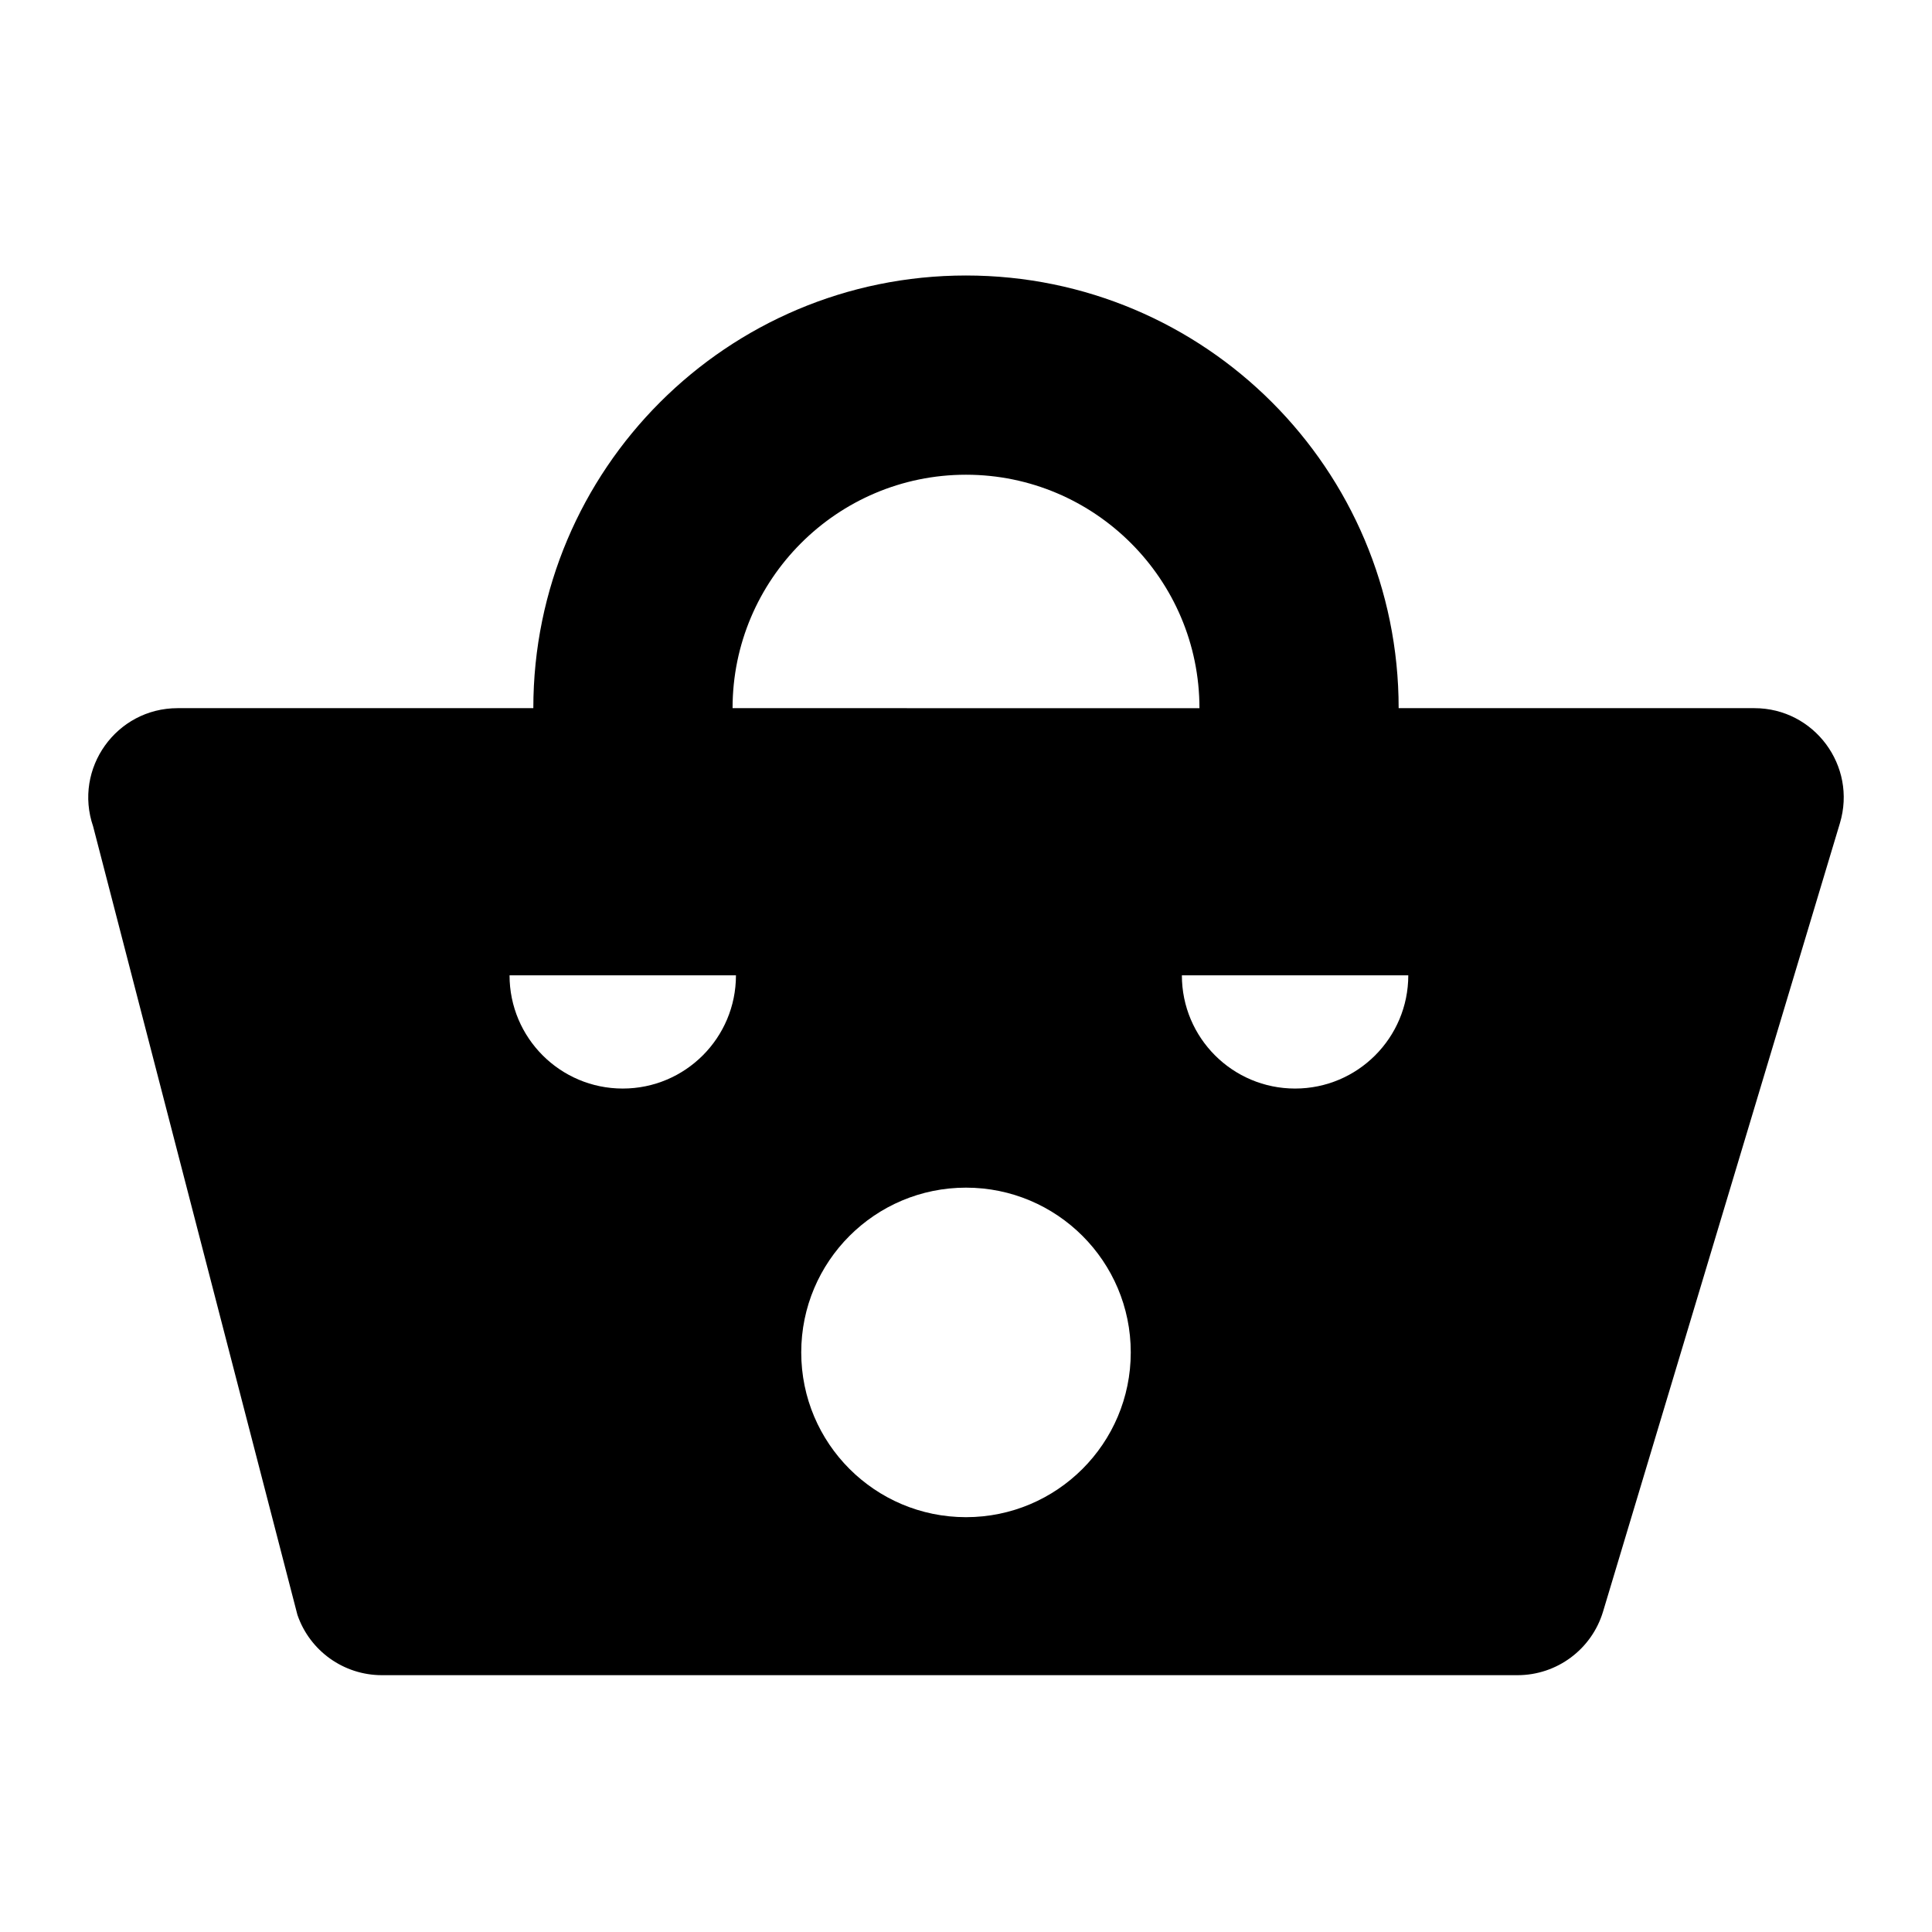
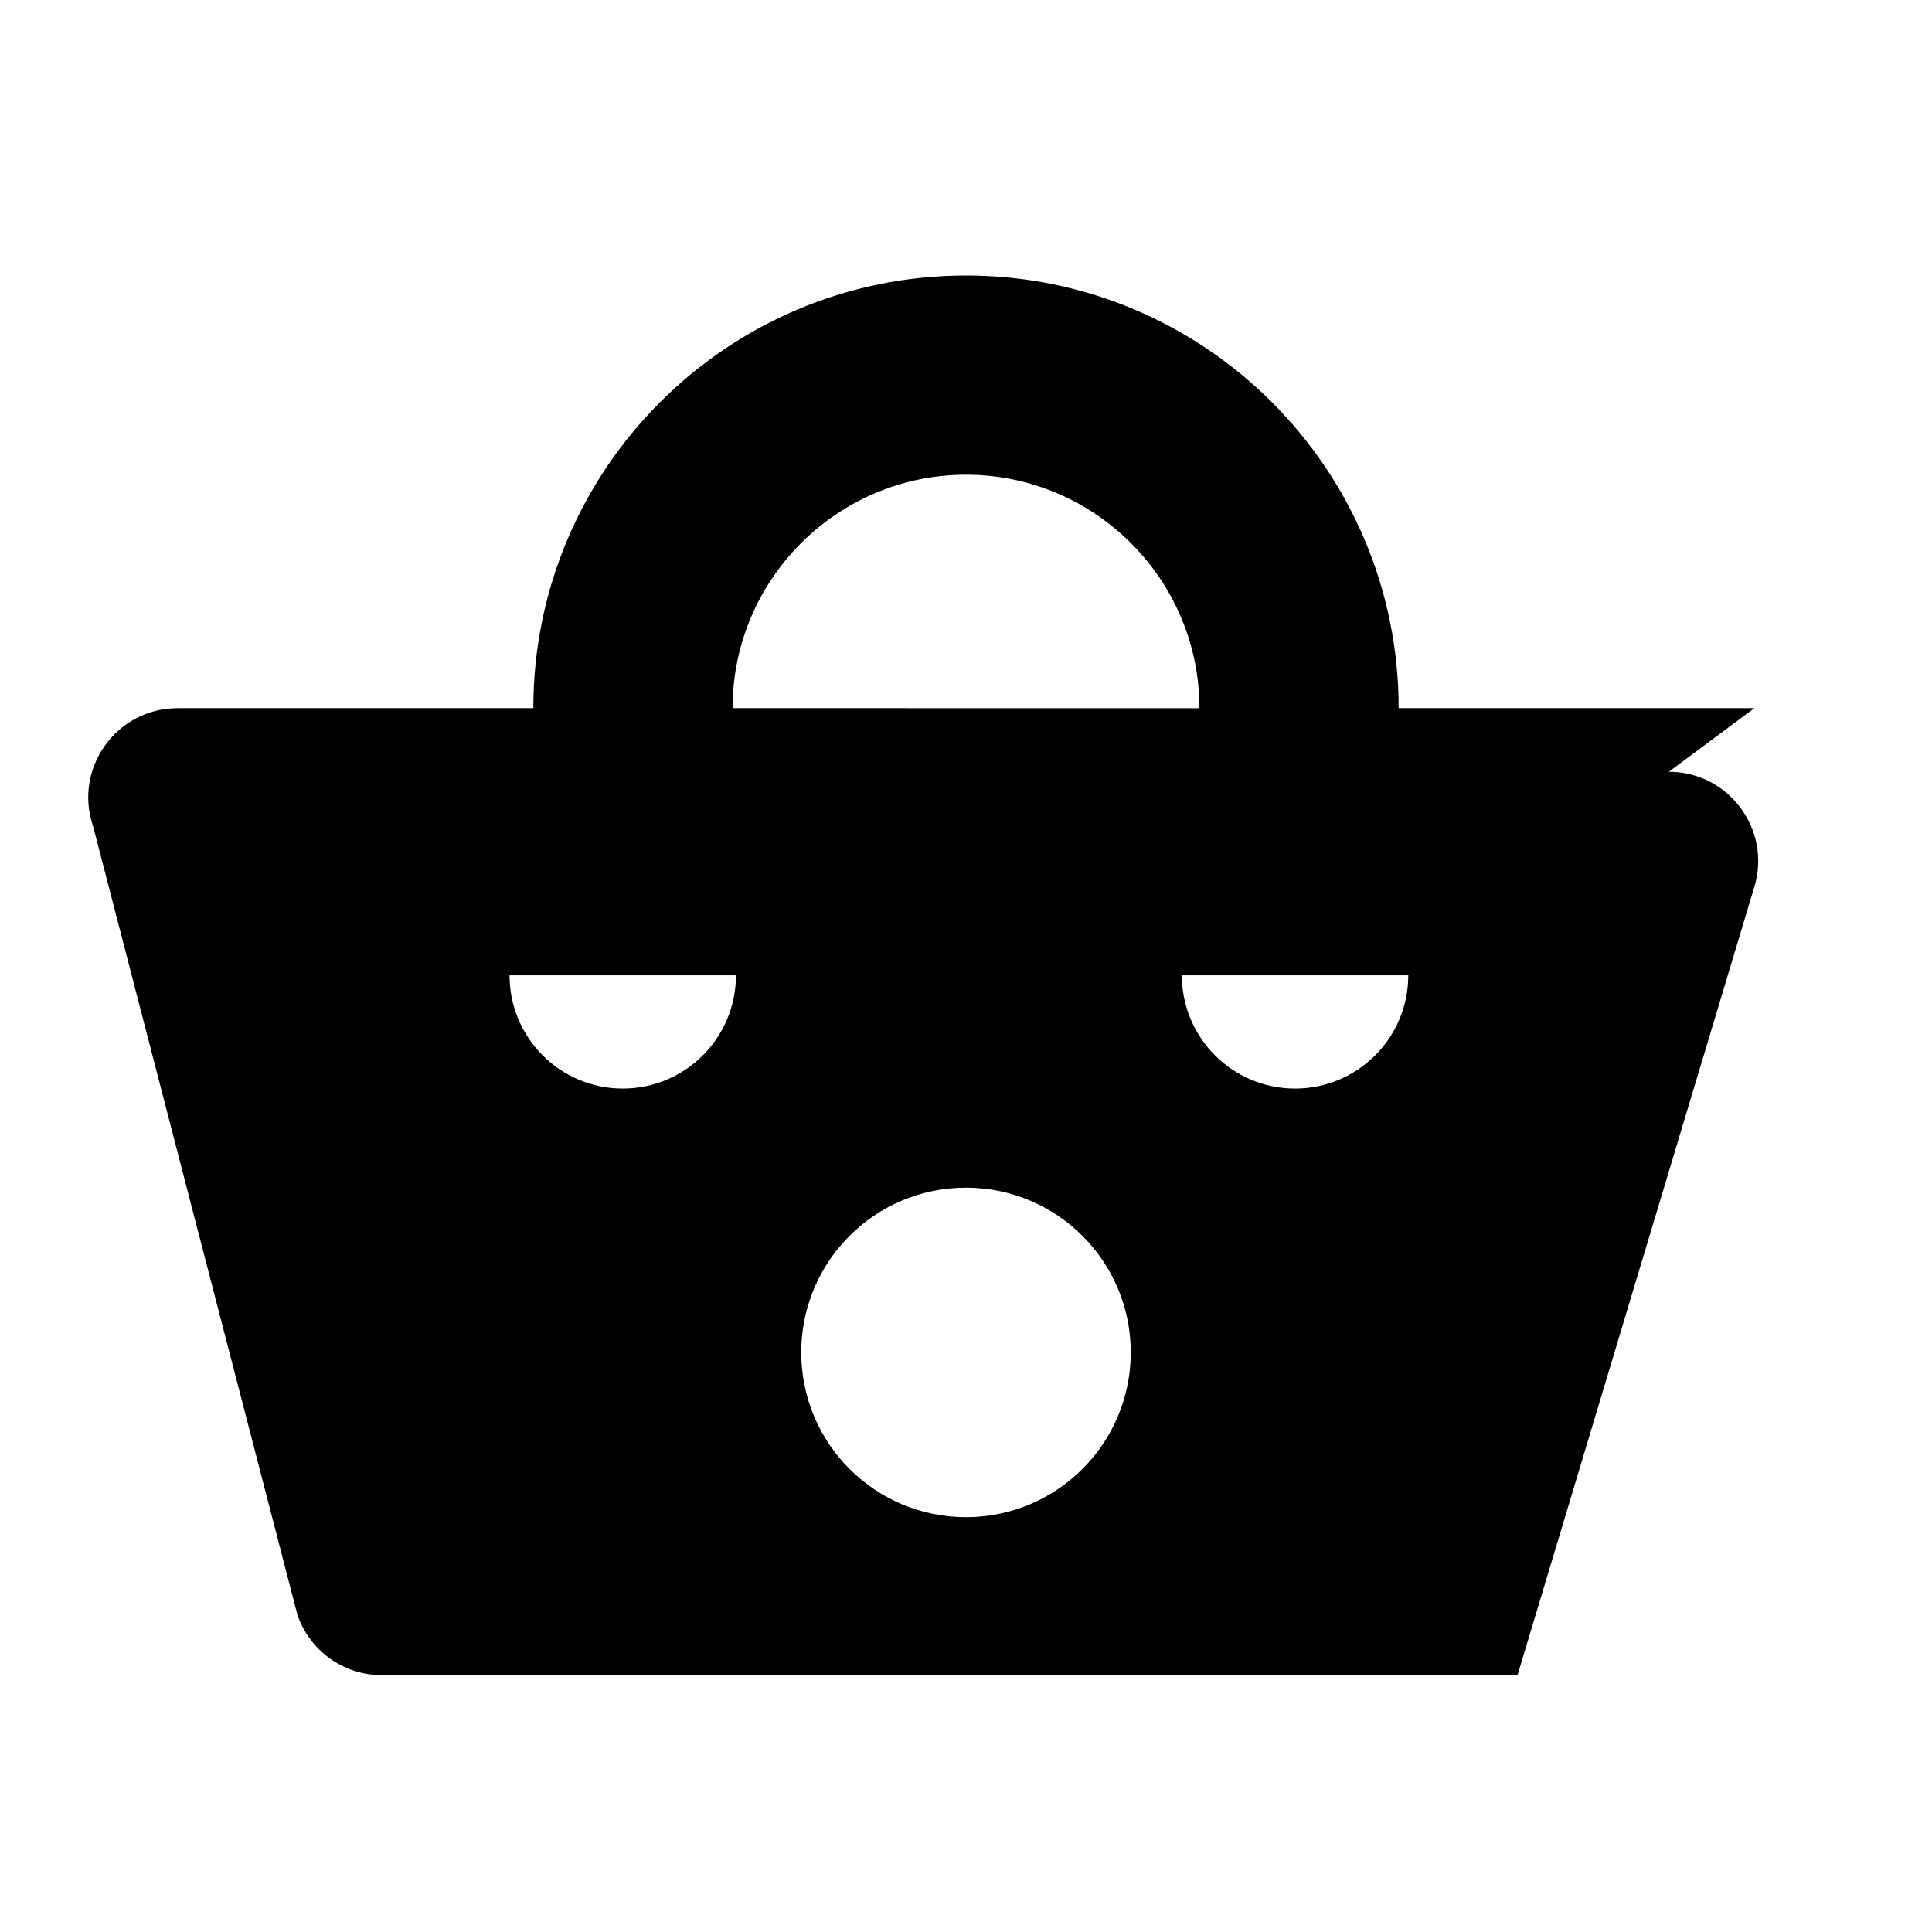
<svg xmlns="http://www.w3.org/2000/svg" fill="#000000" width="800px" height="800px" version="1.1" viewBox="144 144 512 512">
-   <path d="m608.93 331.67h-94.273c0-63.324-51.336-114.66-114.66-114.66-63.324 0-114.66 51.336-114.66 114.66h-94.266c-16.246 0-27.66 15.992-22.387 31.355l54.137 208.93c3.281 9.562 12.277 15.984 22.387 15.984h300.95c10.449 0 19.66-6.852 22.668-16.859l62.77-208.93c4.562-15.188-6.809-30.48-22.668-30.48zm-208.93-61.863c34.113 0 61.867 27.754 61.867 61.867l-123.73-0.004c0-34.113 27.754-61.863 61.867-61.863zm-60.965 132.67c0 16.566-13.43 30-30 30-16.566 0-30-13.43-30-30zm60.965 143.59c-24.113 0-43.664-19.547-43.664-43.664 0-24.113 19.551-43.664 43.664-43.664s43.664 19.551 43.664 43.664c-0.004 24.117-19.551 43.664-43.664 43.664zm117.21-143.59c0 16.566-13.43 30-30 30-16.566 0-30-13.43-30-30z" />
+   <path d="m608.93 331.67h-94.273c0-63.324-51.336-114.66-114.66-114.66-63.324 0-114.66 51.336-114.66 114.66h-94.266c-16.246 0-27.66 15.992-22.387 31.355l54.137 208.93c3.281 9.562 12.277 15.984 22.387 15.984h300.95l62.77-208.93c4.562-15.188-6.809-30.48-22.668-30.48zm-208.93-61.863c34.113 0 61.867 27.754 61.867 61.867l-123.73-0.004c0-34.113 27.754-61.863 61.867-61.863zm-60.965 132.67c0 16.566-13.43 30-30 30-16.566 0-30-13.43-30-30zm60.965 143.59c-24.113 0-43.664-19.547-43.664-43.664 0-24.113 19.551-43.664 43.664-43.664s43.664 19.551 43.664 43.664c-0.004 24.117-19.551 43.664-43.664 43.664zm117.21-143.59c0 16.566-13.43 30-30 30-16.566 0-30-13.43-30-30z" />
</svg>